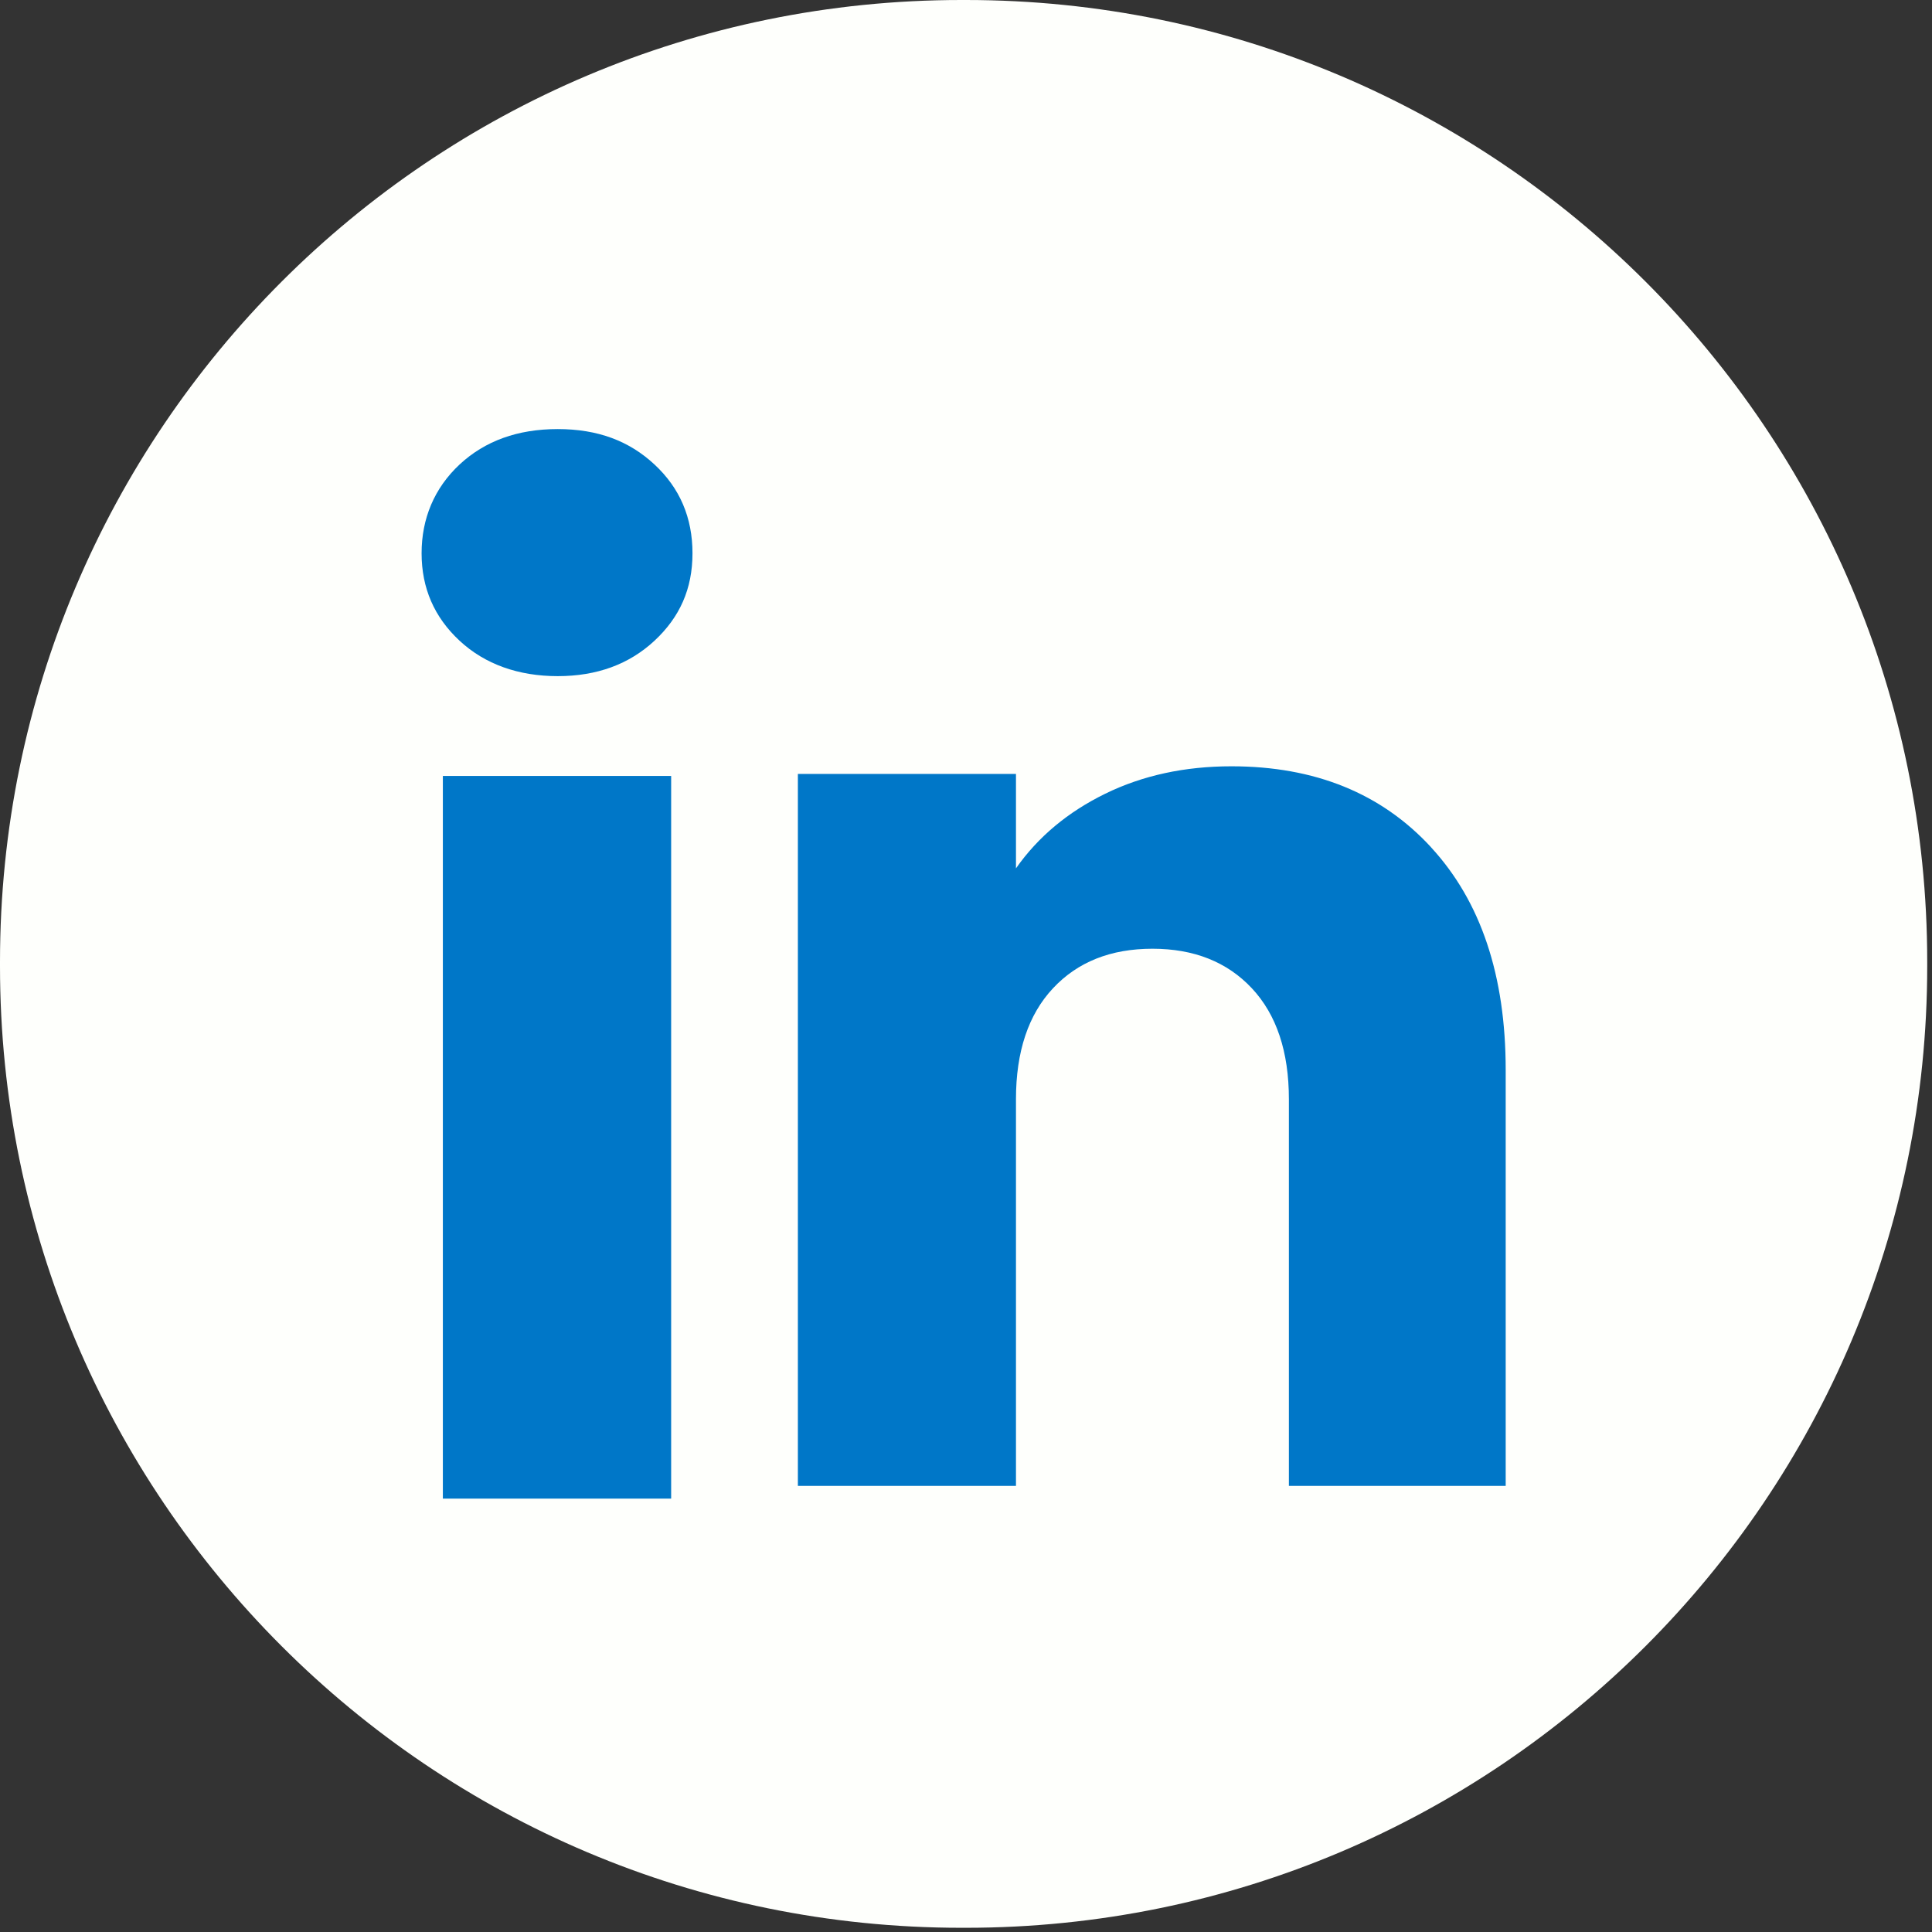
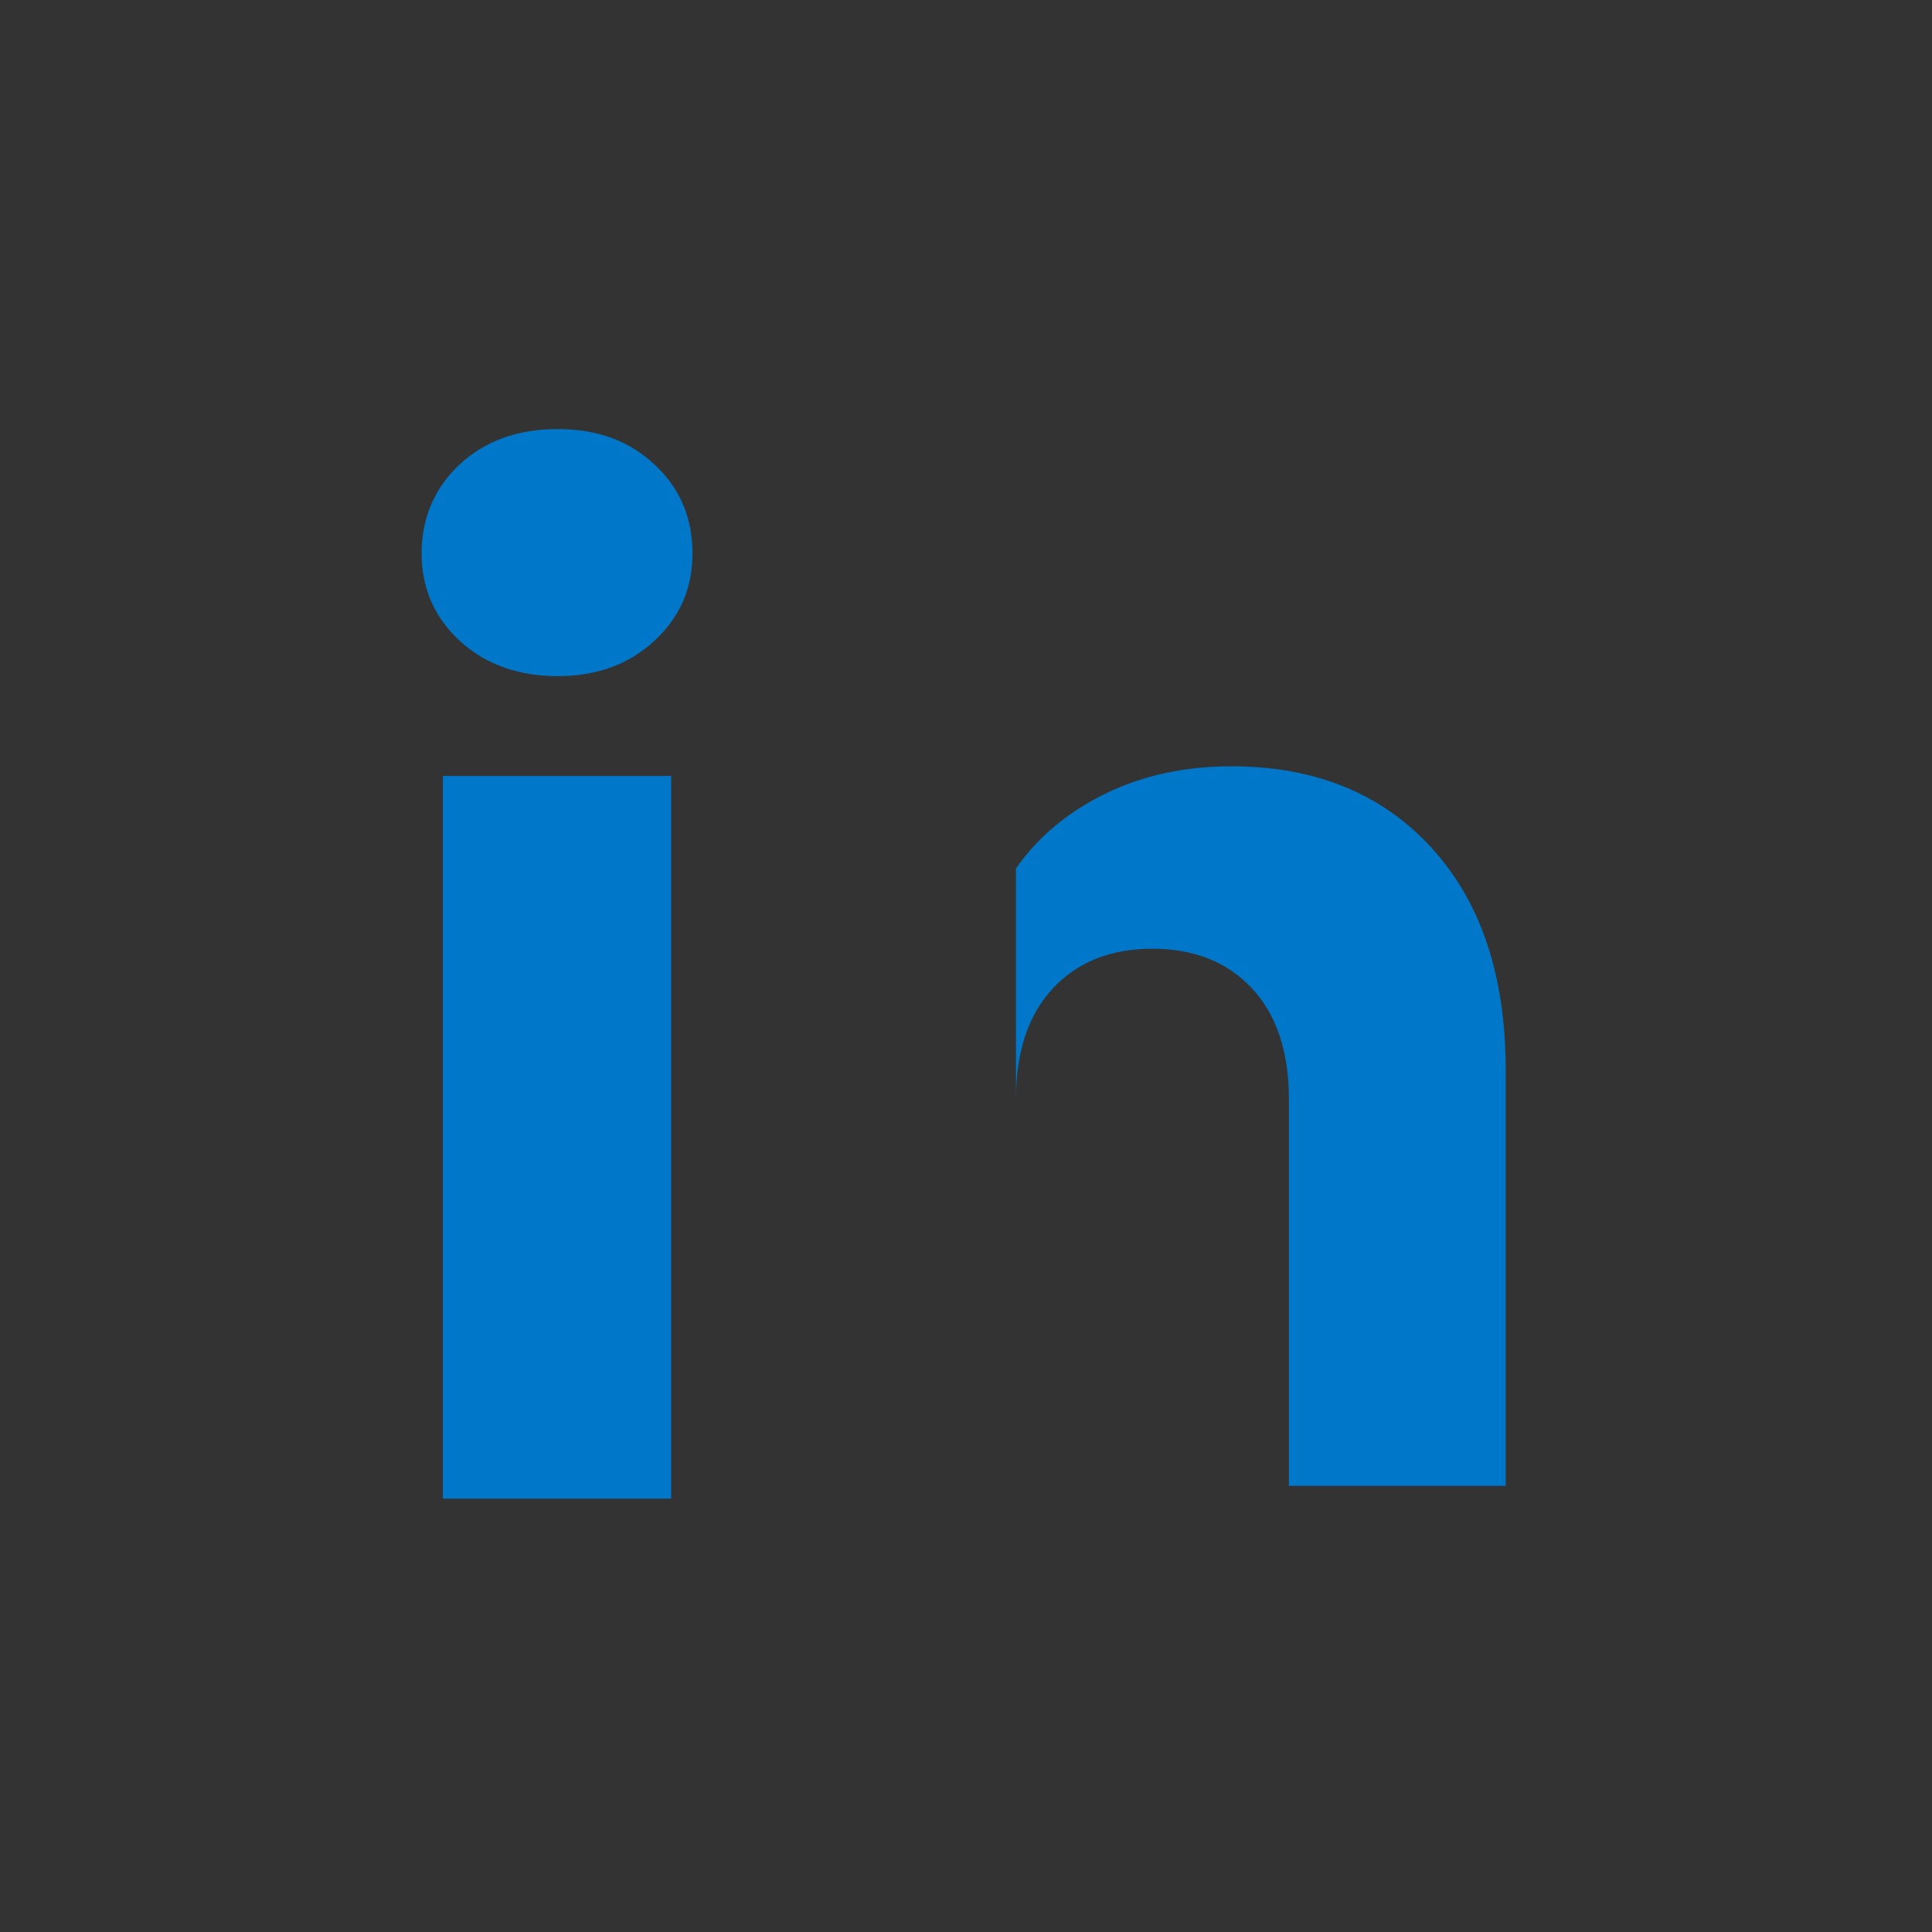
<svg xmlns="http://www.w3.org/2000/svg" width="198" height="198" viewBox="0 0 198 198" fill="none">
  <rect x="0" y="0" width="198" height="198" fill="#333333" stroke="none" />
-   <path d="M98.98 0H98.53C44.114 0 0 44.126 0 98.559V99.009C0 153.442 44.114 197.568 98.53 197.568H98.98C153.396 197.568 197.51 153.442 197.51 99.009V98.559C197.51 44.126 153.396 0 98.98 0Z" fill="#FEFFFC" />
  <path d="M47.102 65.667C44.501 63.251 43.207 60.261 43.207 56.703C43.207 53.145 44.508 50.024 47.102 47.601C49.704 45.185 53.053 43.974 57.157 43.974C61.26 43.974 64.478 45.185 67.073 47.601C69.675 50.017 70.969 53.056 70.969 56.703C70.969 60.351 69.668 63.251 67.073 65.667C64.471 68.083 61.17 69.294 57.157 69.294C53.143 69.294 49.704 68.083 47.102 65.667ZM68.782 79.524V153.587H45.386V79.524H68.782Z" fill="#0077C8" />
-   <path d="M146.664 86.84C151.763 92.378 154.31 99.978 154.31 109.654V152.279H132.091V112.658C132.091 107.779 130.824 103.985 128.299 101.286C125.773 98.587 122.369 97.23 118.106 97.23C113.843 97.23 110.439 98.58 107.913 101.286C105.387 103.985 104.121 107.779 104.121 112.658V152.279H81.77V79.316H104.121V88.993C106.384 85.767 109.436 83.22 113.269 81.344C117.103 79.469 121.414 78.534 126.209 78.534C134.748 78.534 141.571 81.303 146.664 86.833V86.84Z" fill="#0077C8" />
+   <path d="M146.664 86.84C151.763 92.378 154.31 99.978 154.31 109.654V152.279H132.091V112.658C132.091 107.779 130.824 103.985 128.299 101.286C125.773 98.587 122.369 97.23 118.106 97.23C113.843 97.23 110.439 98.58 107.913 101.286C105.387 103.985 104.121 107.779 104.121 112.658V152.279H81.77H104.121V88.993C106.384 85.767 109.436 83.22 113.269 81.344C117.103 79.469 121.414 78.534 126.209 78.534C134.748 78.534 141.571 81.303 146.664 86.833V86.84Z" fill="#0077C8" />
</svg>